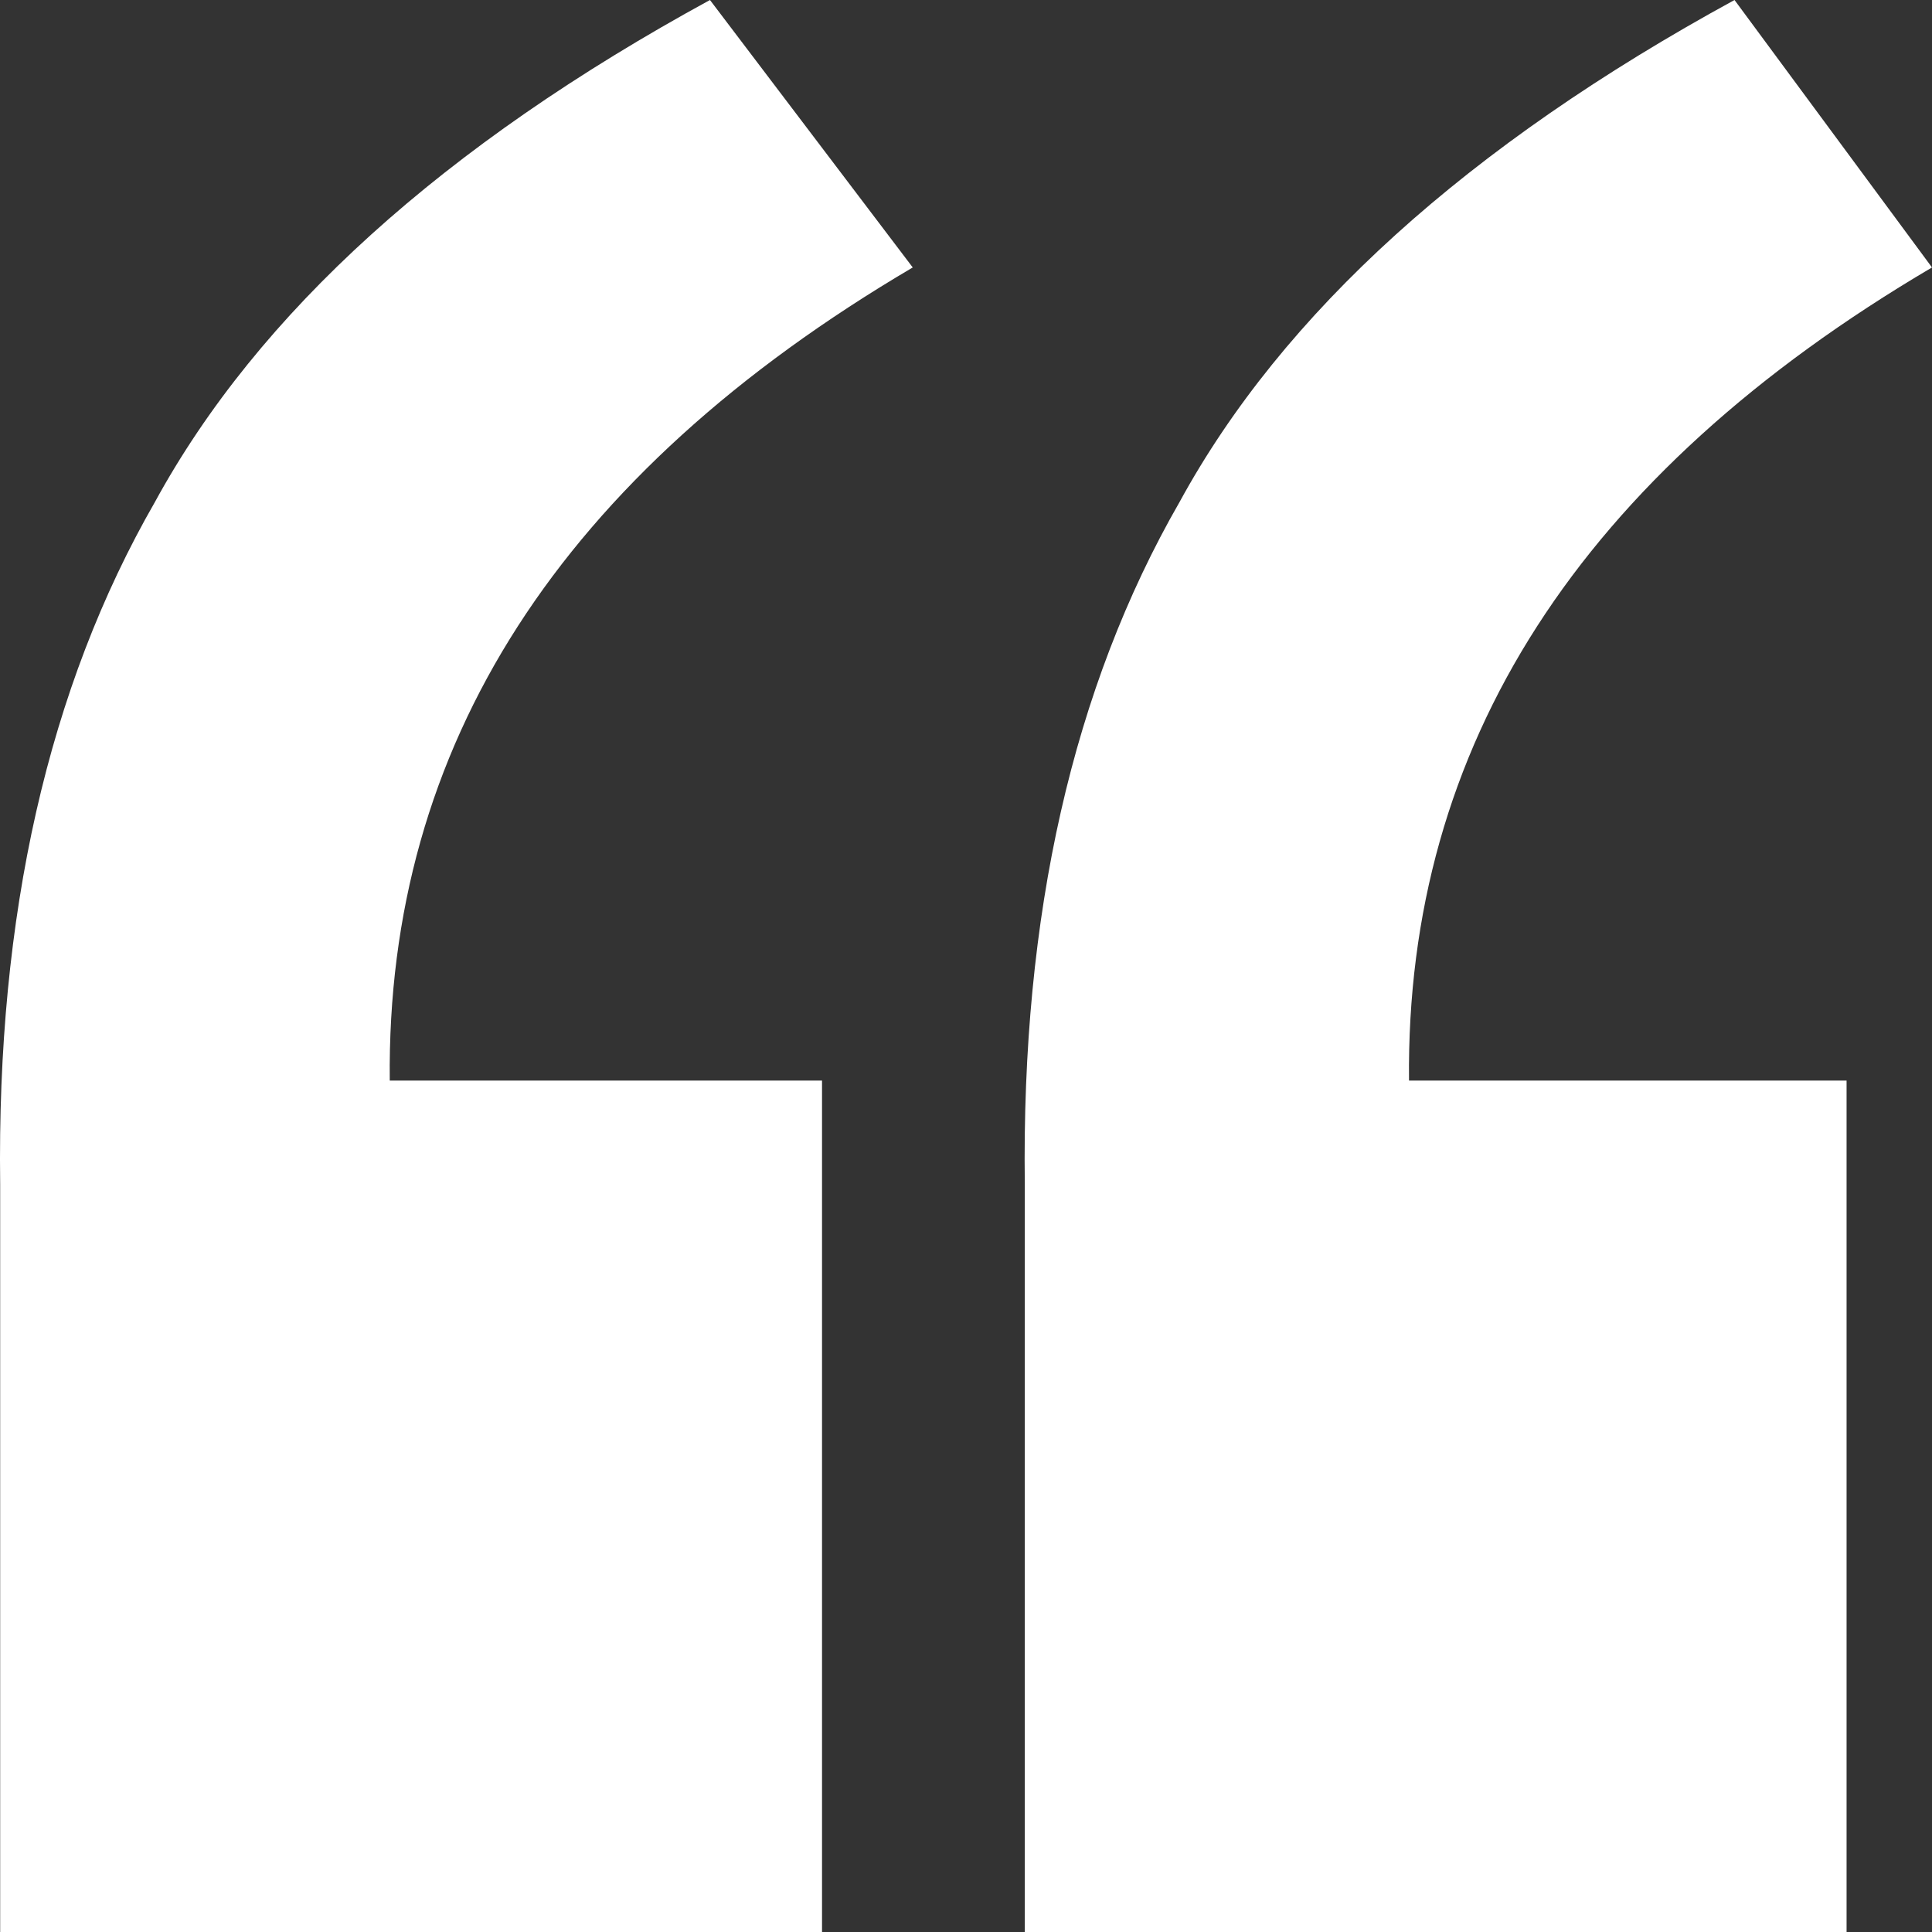
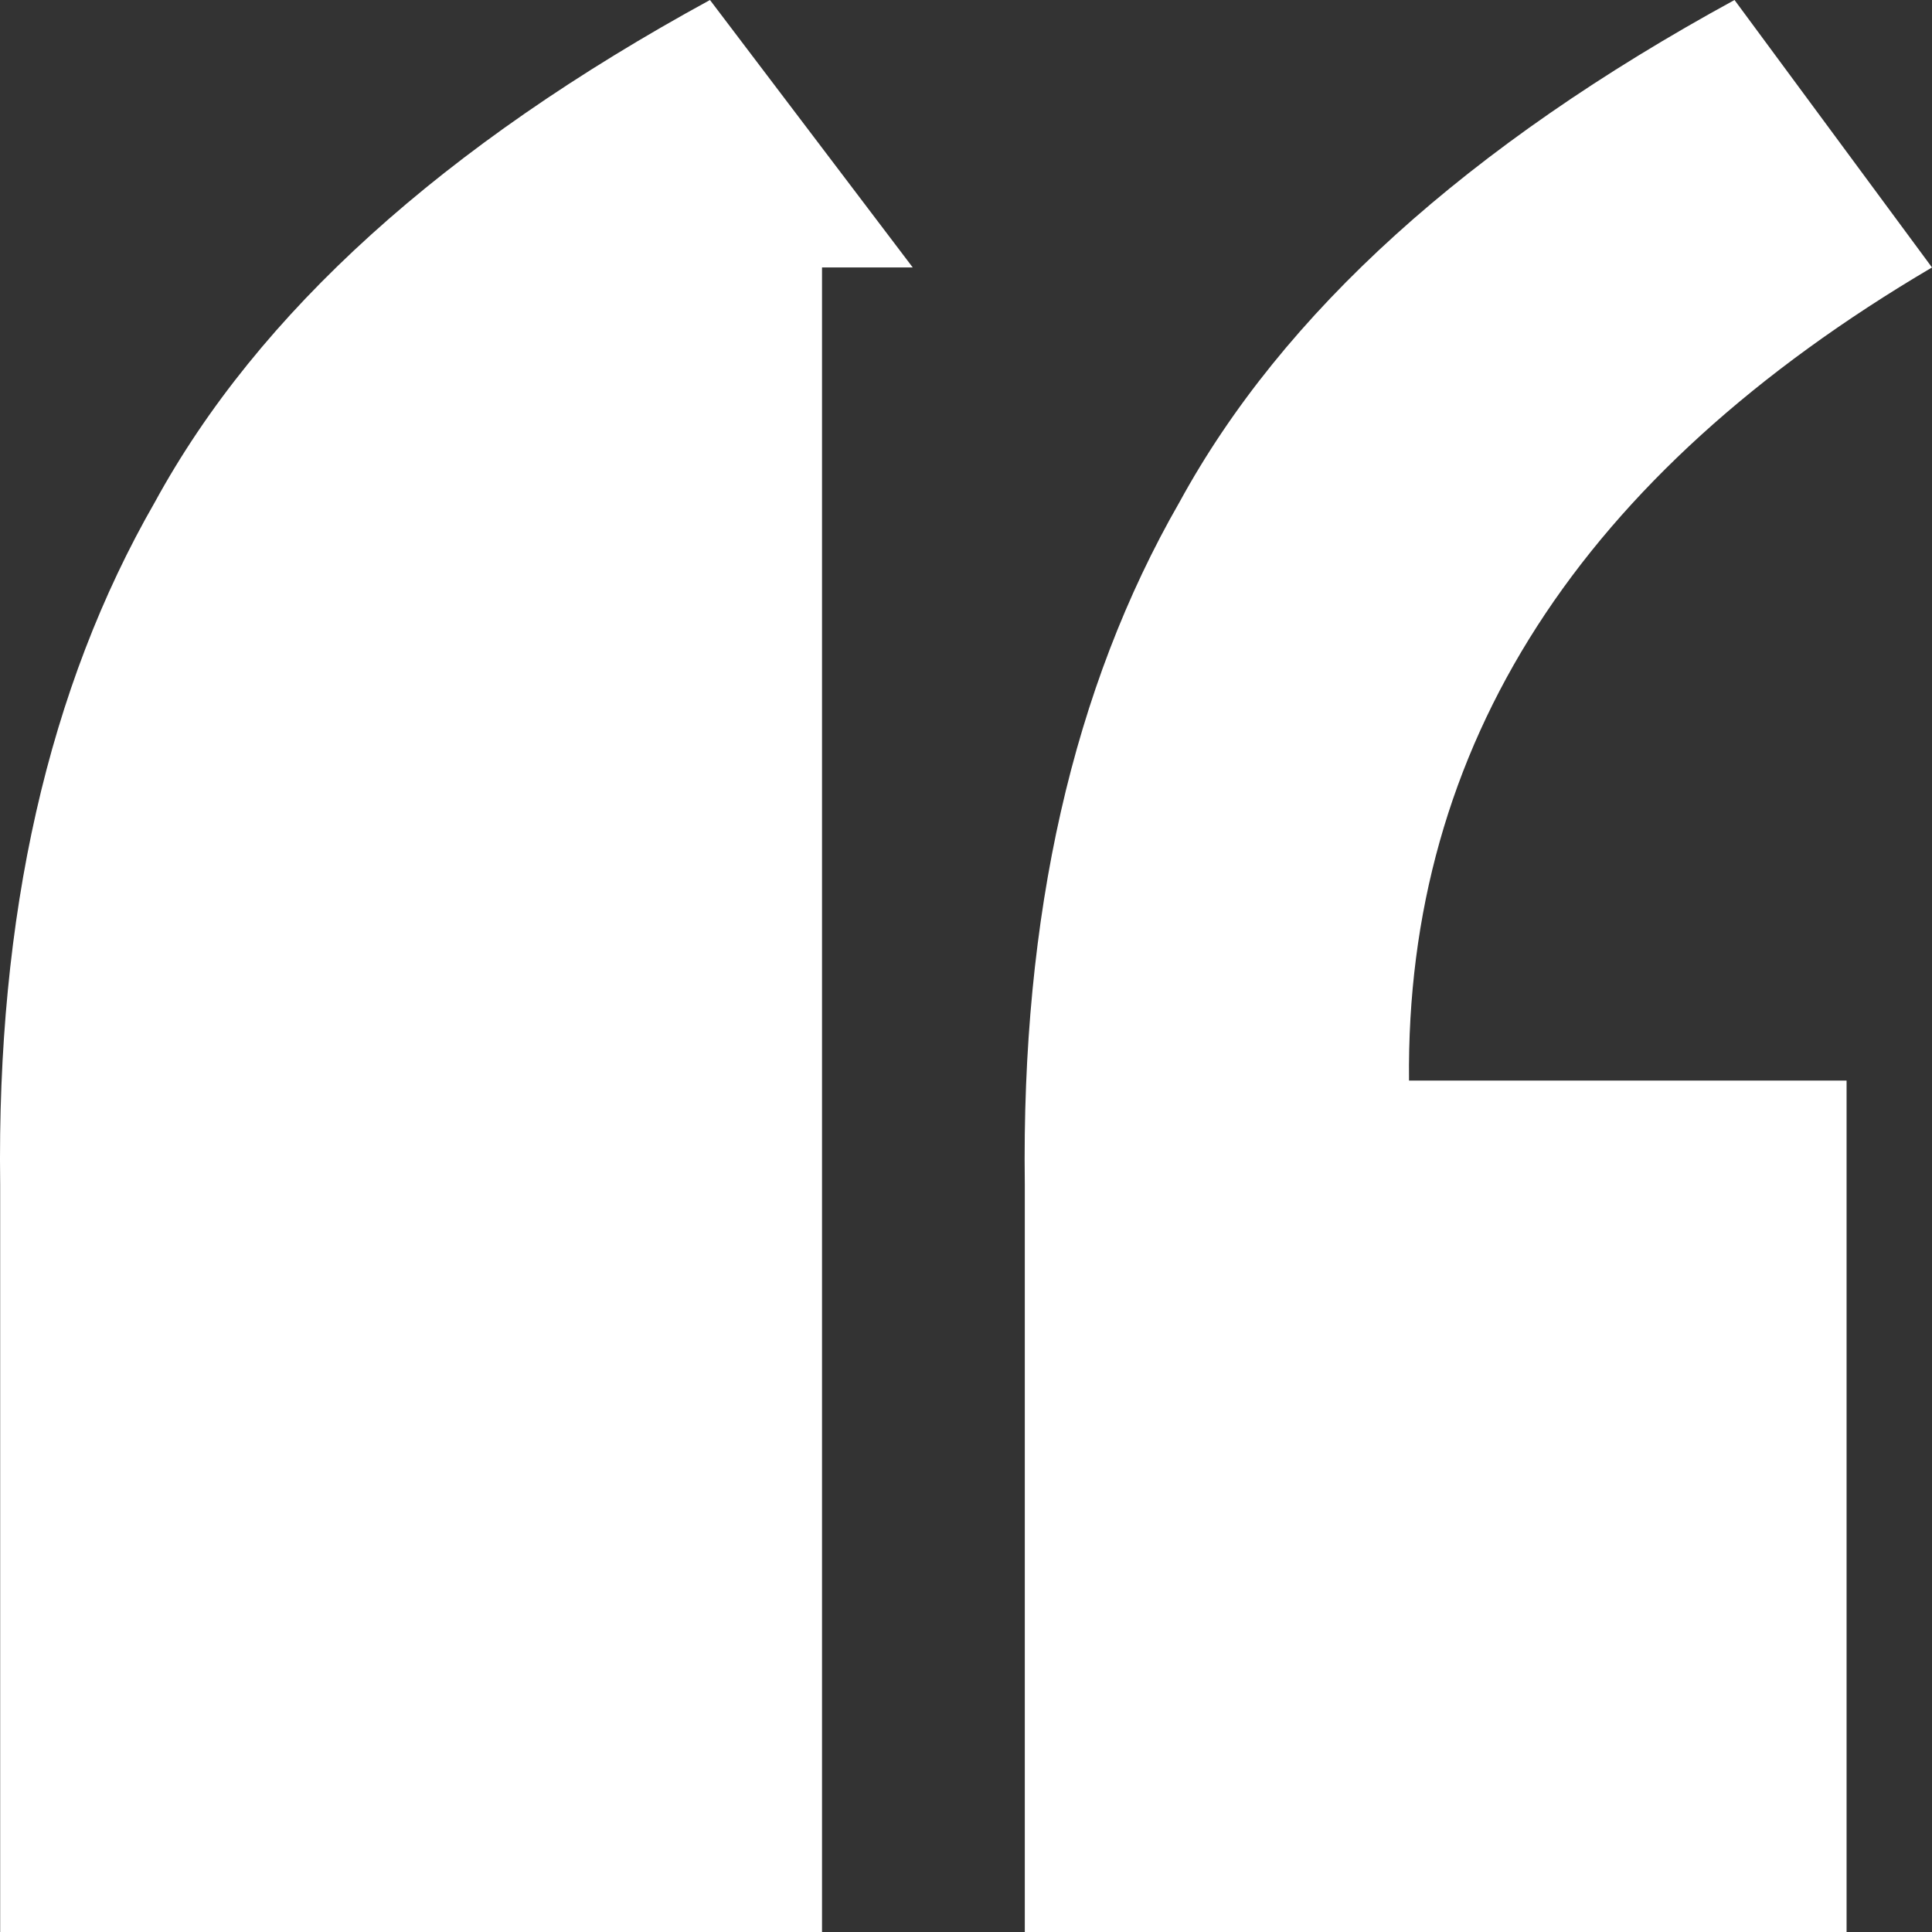
<svg xmlns="http://www.w3.org/2000/svg" width="23" height="23" viewBox="0 0 23 23" fill="none">
  <rect x="0" y="0" width="23" height="23" fill="#333333" stroke="none" />
-   <path d="M0.002 14.099C-0.04 10.894 0.574 8.186 1.844 5.977C3.073 3.725 5.275 1.733 8.452 0L10.866 3.184C6.673 5.653 4.597 8.879 4.64 12.864H9.786V23H0.002V14.099ZM12.2 14.099C12.158 10.894 12.772 8.186 14.042 5.977C15.271 3.725 17.473 1.733 20.649 0L23 3.184C18.807 5.653 16.732 8.879 16.774 12.864H21.983V23H12.2V14.099Z" fill="white" />
+   <path d="M0.002 14.099C-0.04 10.894 0.574 8.186 1.844 5.977C3.073 3.725 5.275 1.733 8.452 0L10.866 3.184H9.786V23H0.002V14.099ZM12.2 14.099C12.158 10.894 12.772 8.186 14.042 5.977C15.271 3.725 17.473 1.733 20.649 0L23 3.184C18.807 5.653 16.732 8.879 16.774 12.864H21.983V23H12.2V14.099Z" fill="white" />
</svg>